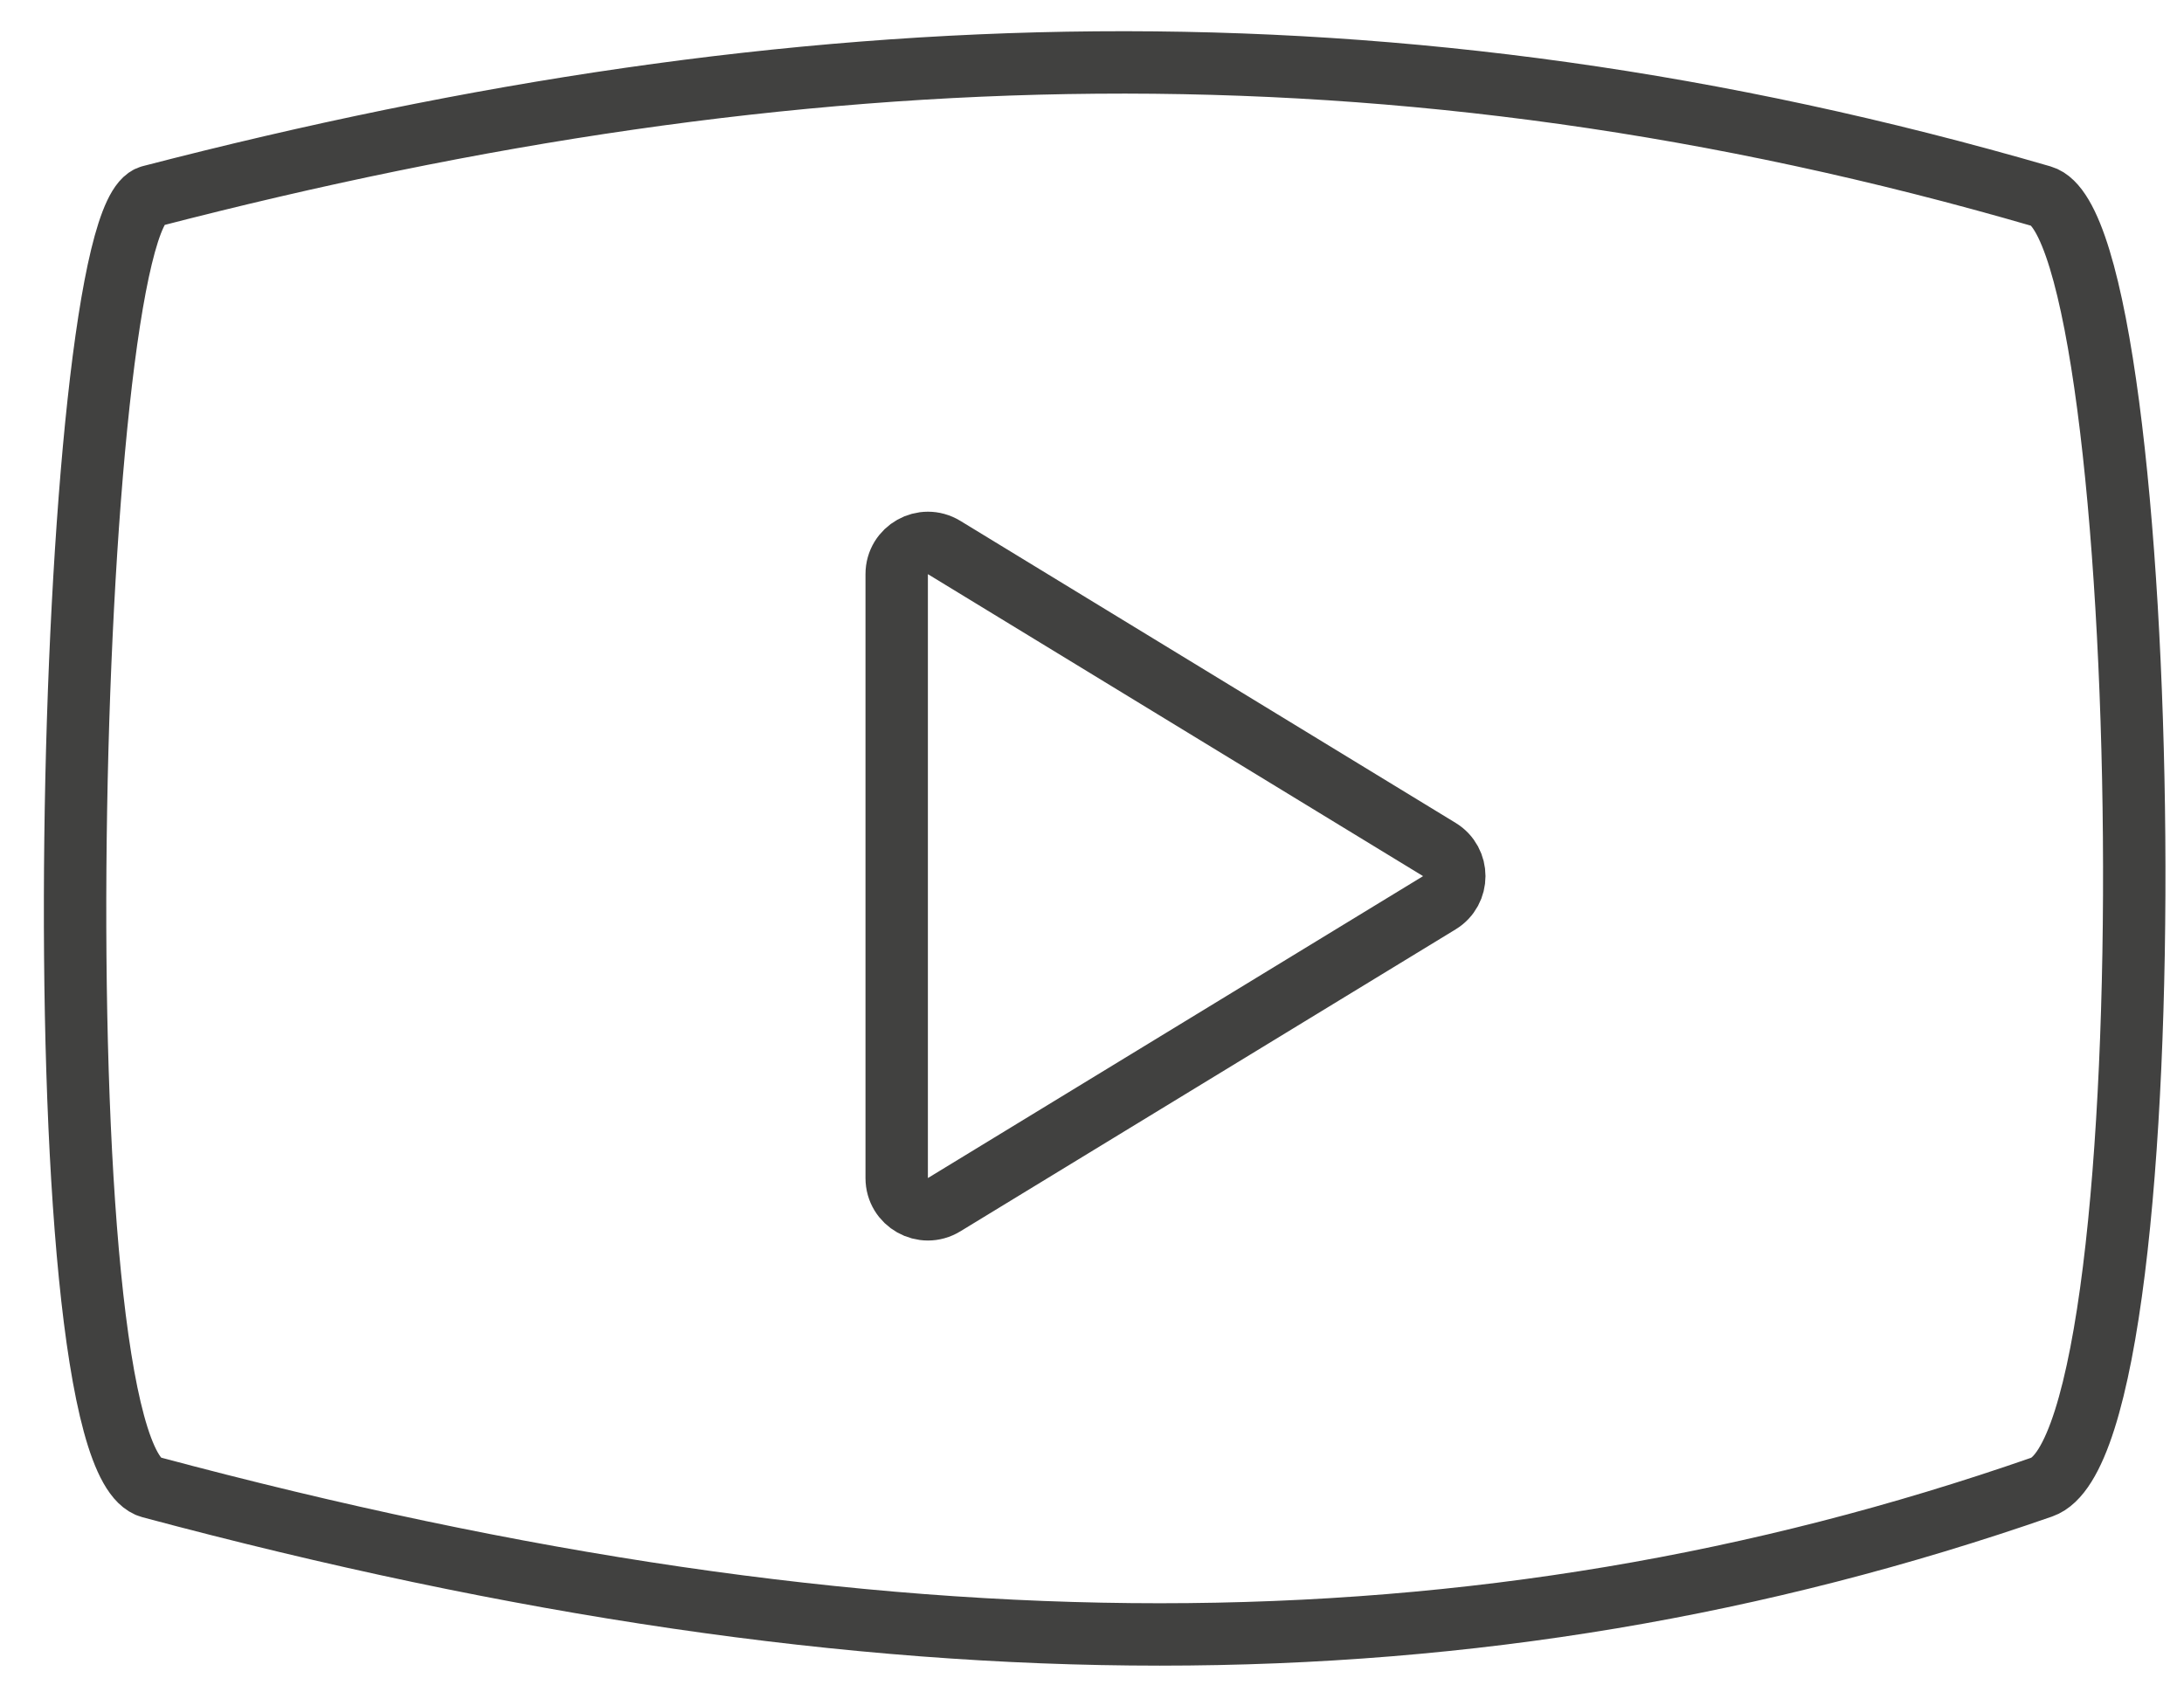
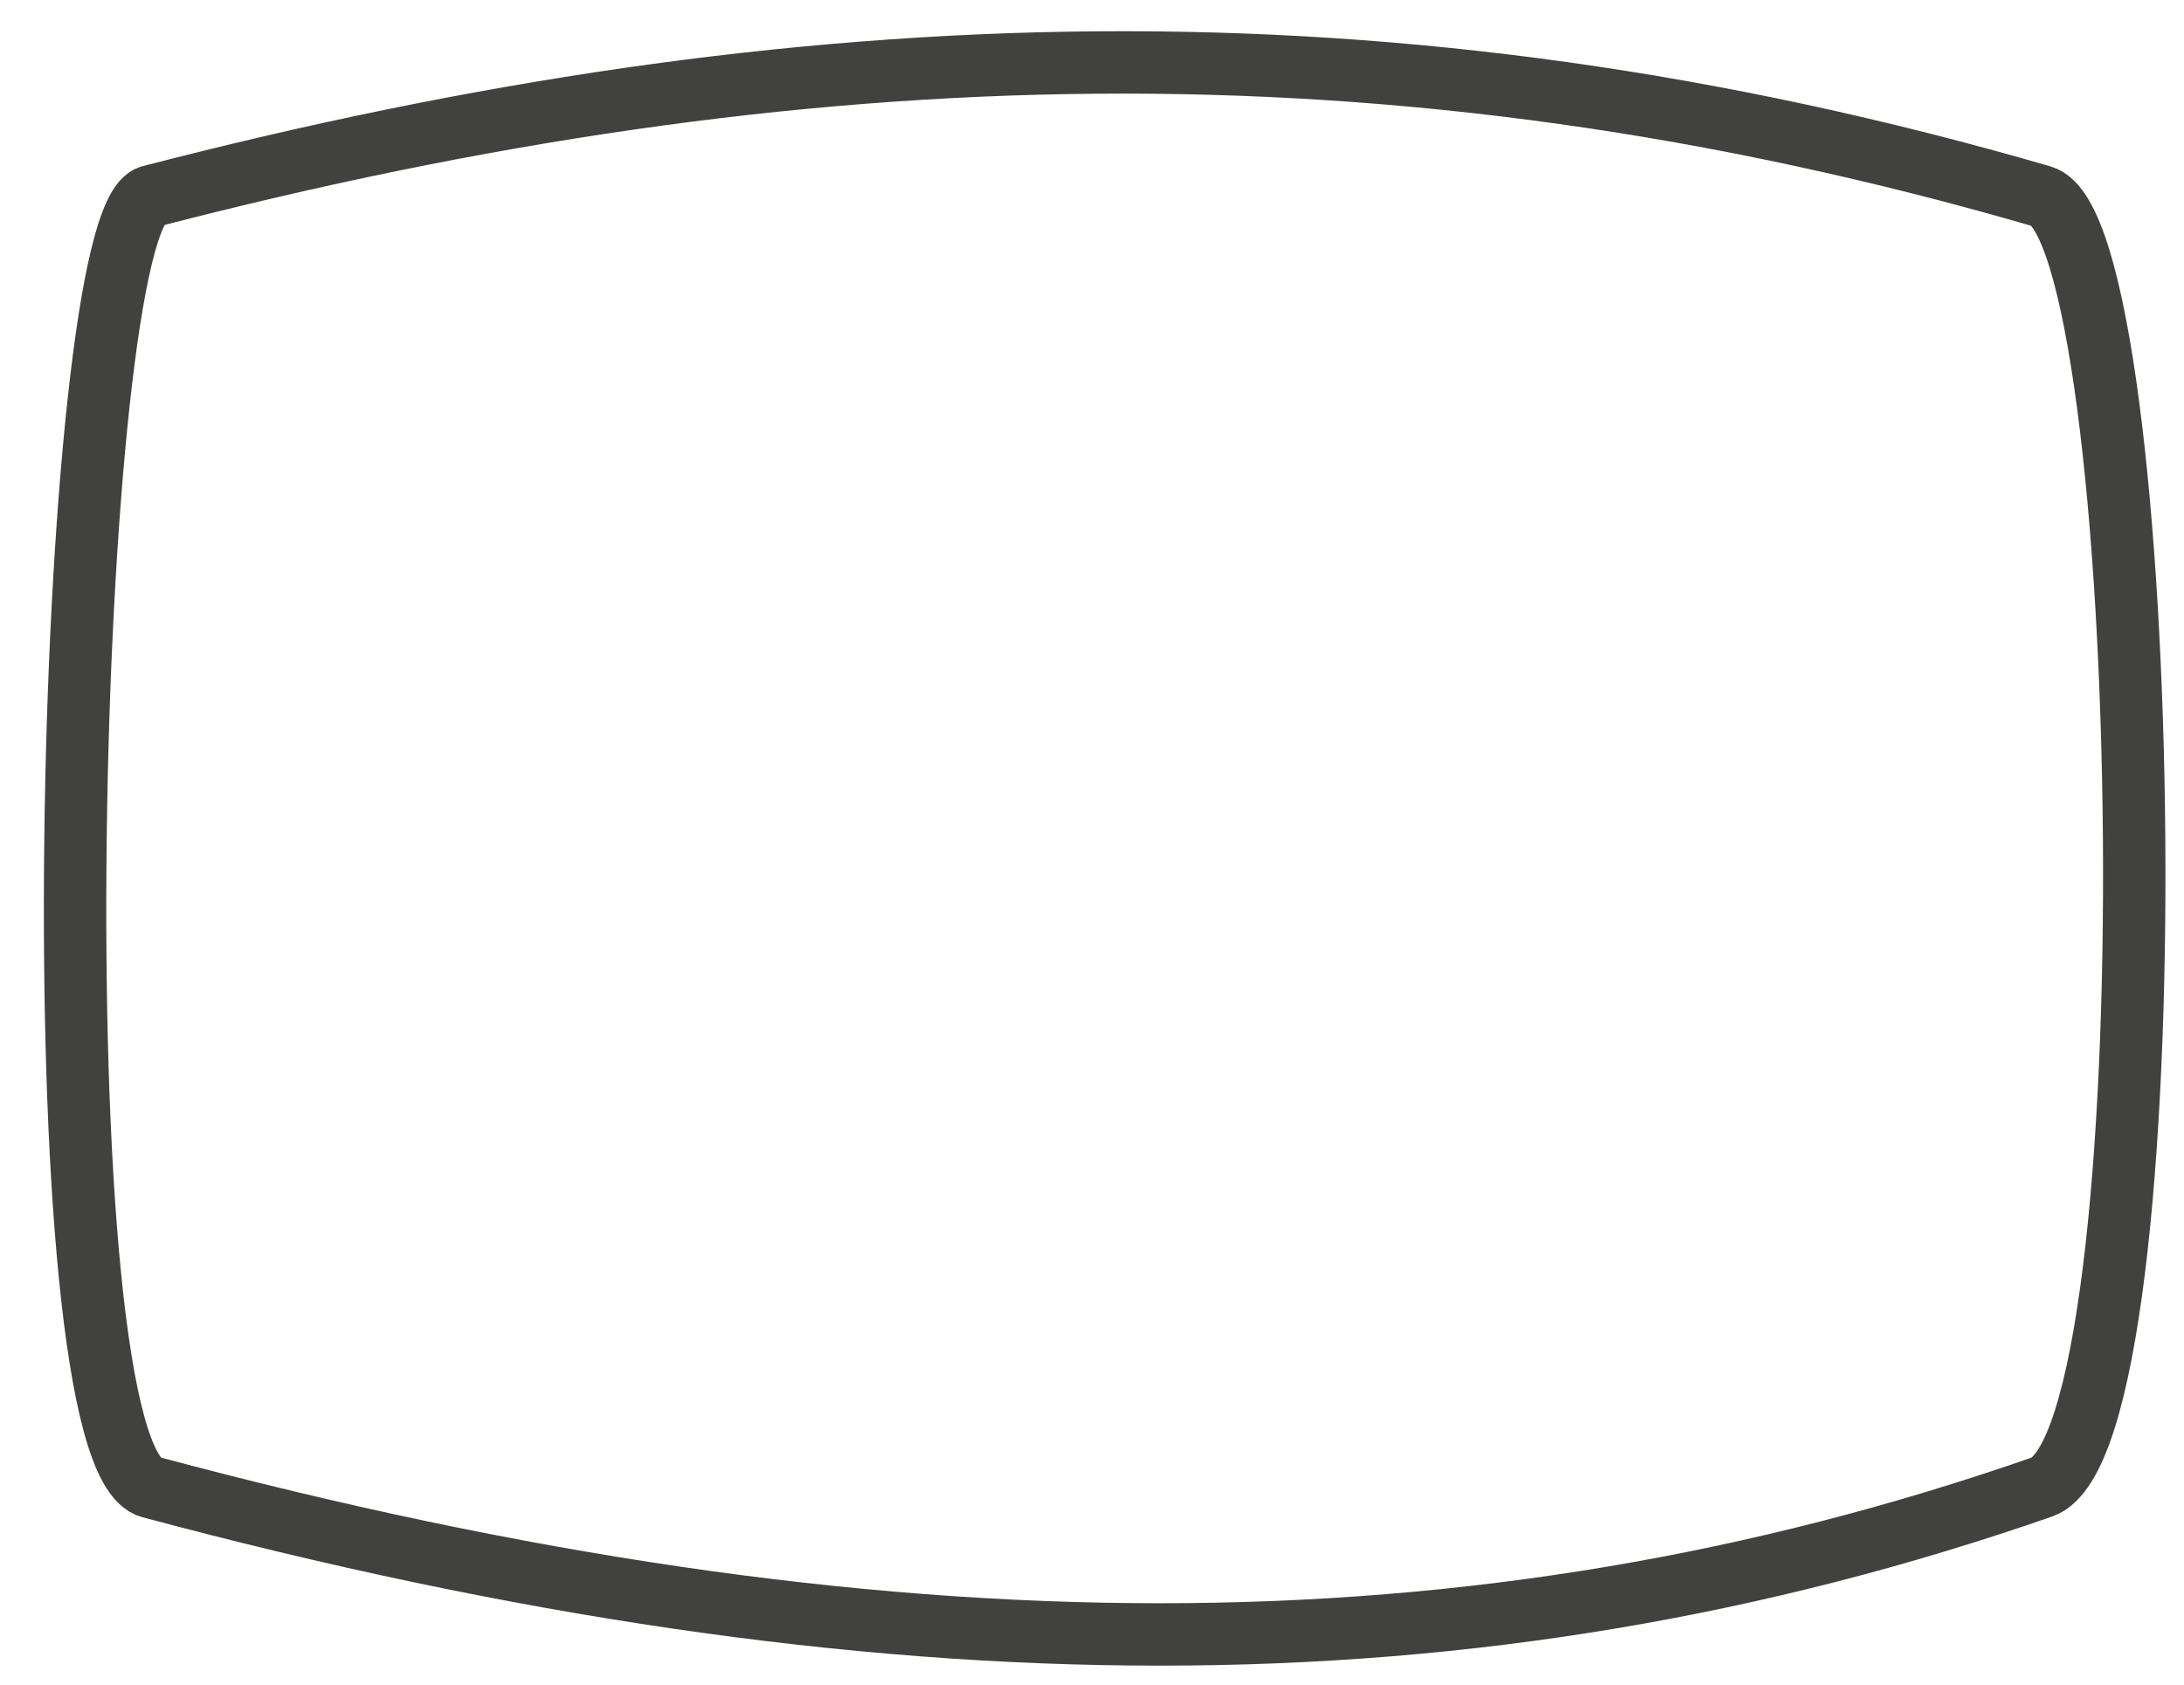
<svg xmlns="http://www.w3.org/2000/svg" width="35" height="27" viewBox="0 0 35 27" fill="none">
-   <path d="M23.066 13.615C23.386 13.81 23.386 14.274 23.066 14.469L15.13 19.308C14.797 19.512 14.37 19.272 14.37 18.881L14.37 9.202C14.37 8.812 14.797 8.572 15.13 8.775L23.066 13.615Z" stroke="#414140" />
  <path d="M32.721 3.147C22.319 0.125 12.817 0.449 2.412 3.147C1.055 3.498 0.564 23.338 2.412 23.834C14.174 26.983 23.674 26.983 32.721 23.834C34.856 23.09 34.531 3.672 32.721 3.147Z" stroke="#414140" />
</svg>